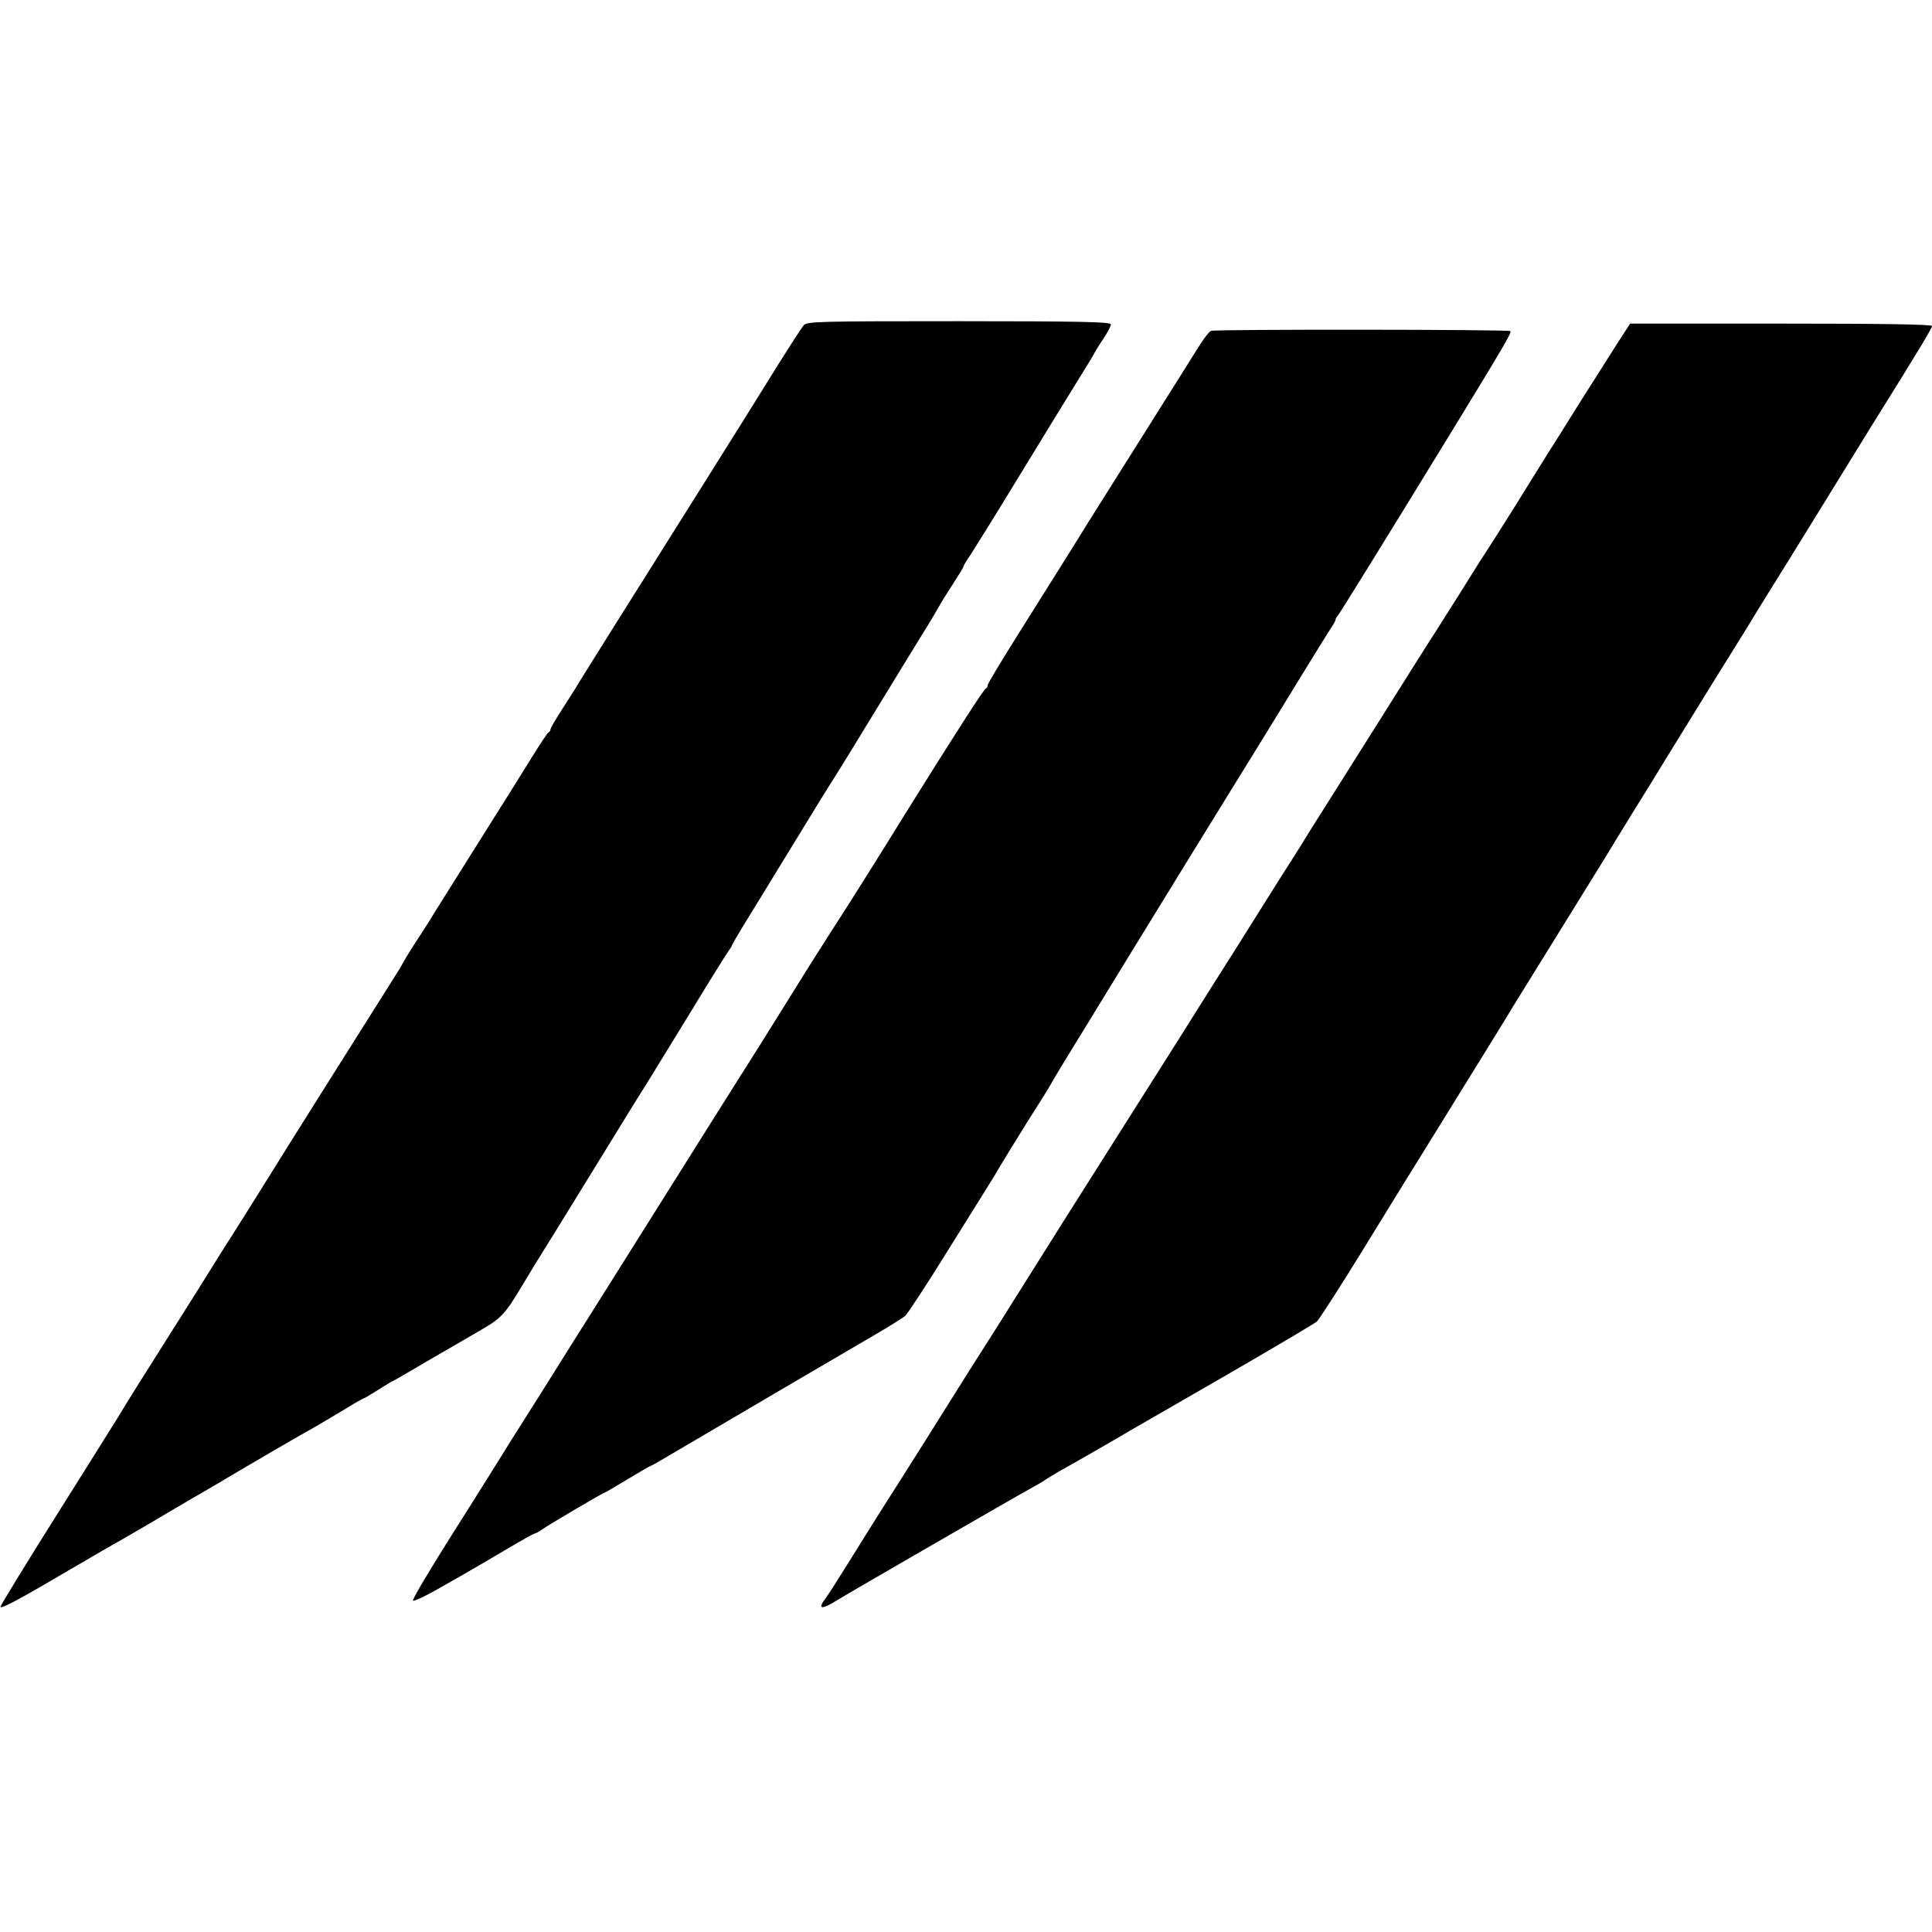
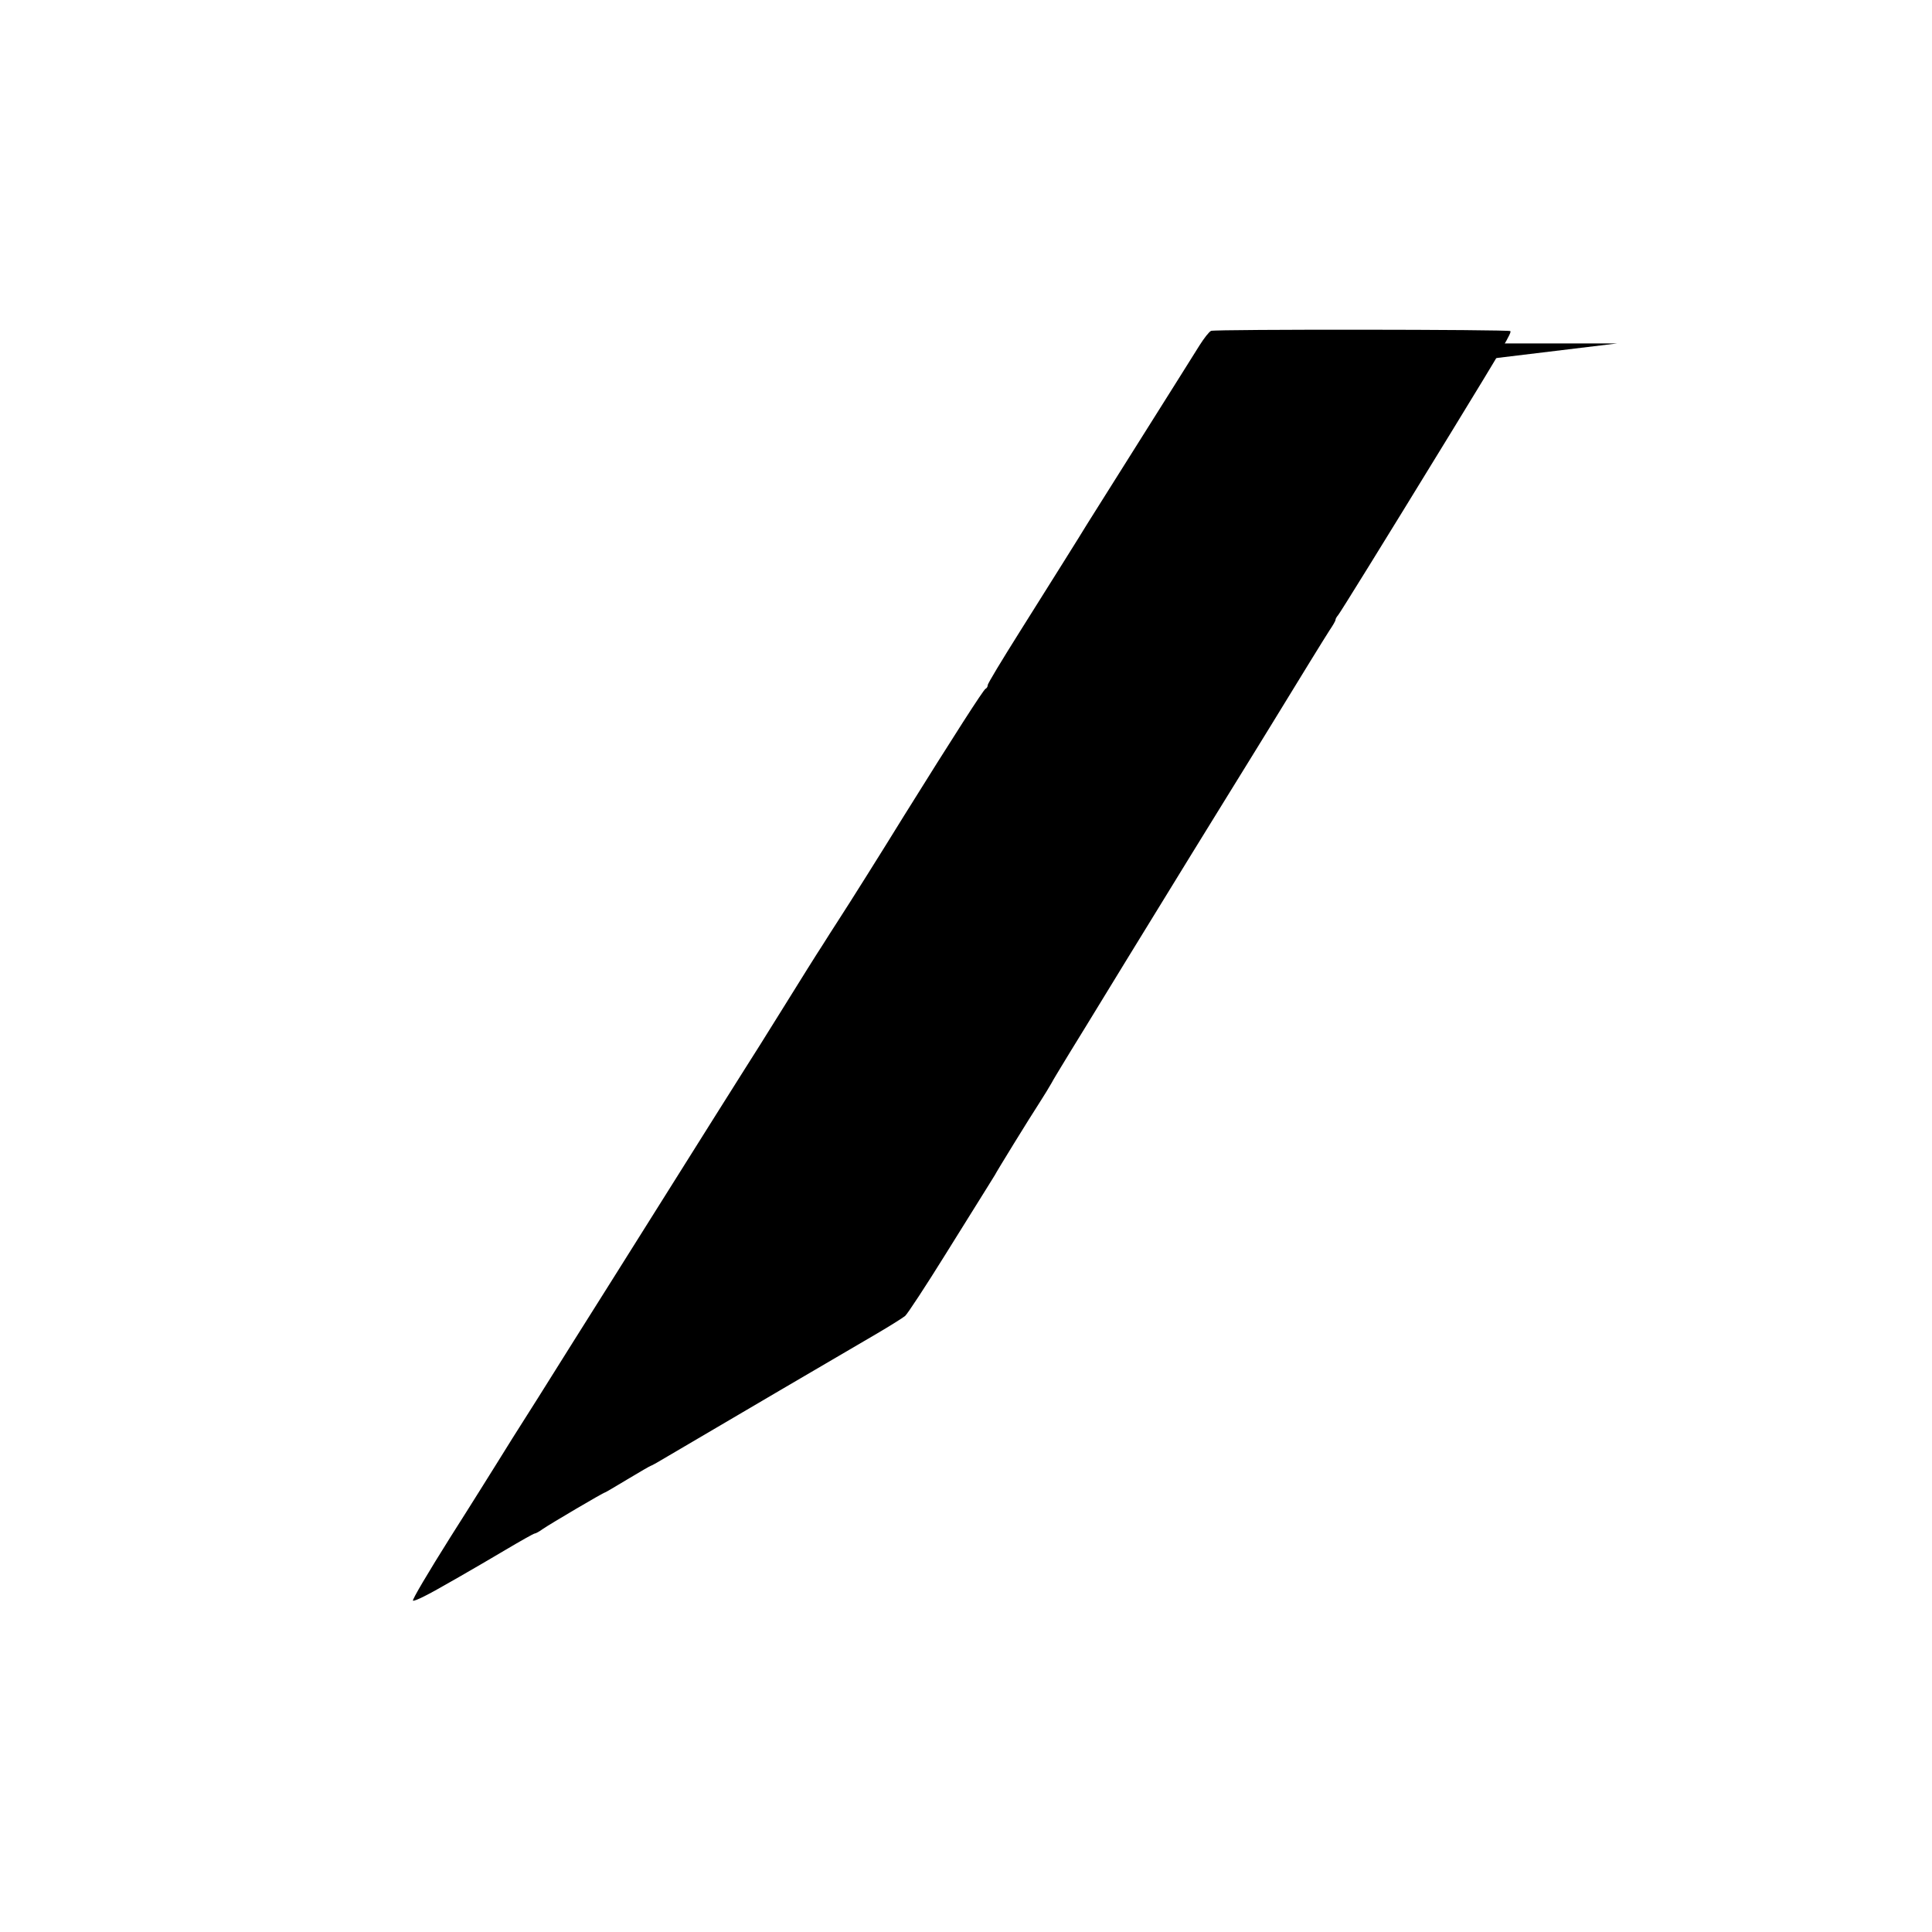
<svg xmlns="http://www.w3.org/2000/svg" version="1.0" width="800pt" height="800pt" viewBox="0 0 800 800" preserveAspectRatio="xMidYMid meet">
  <g transform="translate(0,800) scale(0.1,-0.1)" fill="#000000" stroke="none">
-     <path d="M3328 6653 c-15 -19 -85 -128 -165 -258 -53 -86 -375 -599 -618 -985 -81 -129 -153 -244 -159 -255 -7 -11 -33 -53 -59 -93 -26 -40 -47 -76 -47 -81 0 -5 -4 -11 -8 -13 -4 -1 -32 -43 -63 -93 -30 -49 -137 -220 -238 -380 -100 -159 -188 -299 -194 -310 -7 -11 -33 -51 -58 -90 -25 -38 -48 -77 -52 -85 -4 -8 -15 -27 -25 -42 -24 -38 -422 -669 -452 -718 -51 -82 -204 -327 -235 -375 -18 -27 -78 -124 -135 -215 -57 -91 -122 -194 -145 -230 -46 -72 -161 -255 -186 -298 -9 -15 -121 -193 -249 -397 -128 -203 -235 -378 -238 -388 -3 -11 61 21 194 99 247 144 255 149 302 175 20 12 73 42 117 68 44 26 125 74 180 106 55 32 123 71 150 88 28 16 66 39 85 50 19 11 49 28 65 38 17 10 41 24 55 32 14 8 54 31 90 52 36 20 79 45 96 55 17 10 62 37 99 59 37 23 69 41 72 41 2 0 29 16 59 35 30 19 56 35 58 35 2 0 66 37 142 82 77 44 177 103 224 130 87 50 102 67 176 191 16 27 36 59 44 73 18 28 121 195 305 494 76 124 148 241 161 260 12 19 92 150 178 290 85 140 160 260 166 267 5 7 10 14 10 17 0 2 22 40 48 83 27 43 117 191 201 328 84 138 163 266 176 285 12 19 90 145 172 280 82 135 171 279 196 320 26 41 54 89 63 105 9 17 36 60 60 97 24 37 44 70 44 73 0 4 13 25 29 48 15 23 104 166 196 317 92 151 200 327 239 390 39 63 73 118 75 123 2 5 18 32 37 60 19 28 34 57 34 64 0 10 -126 13 -628 13 -587 0 -630 -1 -644 -17z" />
-     <path d="M6697 6578 c-29 -46 -98 -154 -153 -241 -54 -87 -115 -184 -135 -215 -19 -31 -82 -131 -138 -222 -57 -91 -111 -176 -120 -189 -9 -13 -20 -31 -26 -40 -13 -22 -139 -222 -180 -286 -18 -27 -126 -198 -240 -380 -114 -181 -225 -357 -246 -390 -21 -33 -53 -84 -71 -114 -18 -29 -40 -63 -48 -76 -8 -12 -46 -72 -83 -131 -38 -60 -96 -153 -130 -207 -34 -53 -145 -229 -246 -390 -101 -160 -203 -321 -226 -357 -23 -36 -135 -213 -250 -395 -252 -402 -341 -542 -391 -620 -21 -33 -43 -68 -49 -78 -10 -17 -233 -371 -320 -507 -23 -36 -79 -126 -125 -200 -46 -74 -92 -146 -102 -159 -35 -46 -16 -48 52 -5 38 24 727 422 800 462 25 14 50 28 55 32 6 5 33 21 60 37 60 33 263 150 308 177 18 10 192 111 387 223 195 113 363 212 373 221 9 8 92 137 184 286 91 149 228 370 303 491 172 278 312 504 325 527 6 10 89 144 185 299 96 155 186 300 200 323 14 24 63 104 110 180 47 75 108 174 135 219 139 226 300 486 320 517 12 19 37 60 55 90 19 30 48 78 65 105 18 28 105 169 195 315 90 146 191 310 225 365 196 314 245 396 245 405 0 7 -207 10 -625 10 l-625 0 -53 -82z" />
+     <path d="M6697 6578 l-625 0 -53 -82z" />
    <path d="M5015 6630 c-8 -3 -29 -30 -48 -60 -19 -30 -127 -203 -242 -385 -114 -181 -215 -342 -224 -356 -27 -45 -146 -234 -281 -449 -71 -113 -130 -210 -130 -217 0 -6 -4 -13 -9 -15 -8 -3 -129 -191 -339 -528 -85 -138 -225 -361 -270 -430 -19 -30 -50 -77 -67 -105 -18 -27 -90 -142 -160 -255 -70 -113 -142 -227 -160 -255 -30 -47 -101 -160 -549 -873 -94 -149 -233 -370 -308 -490 -76 -119 -151 -239 -168 -267 -17 -27 -104 -167 -195 -310 -90 -143 -160 -261 -155 -263 8 -3 64 25 152 76 21 12 55 31 75 43 21 12 90 52 154 90 64 38 119 69 123 69 4 0 19 8 34 19 32 22 251 151 257 151 2 0 44 25 94 55 50 30 93 55 95 55 3 0 38 20 78 44 73 43 177 104 463 272 219 128 289 169 398 233 53 31 105 64 115 72 10 9 85 123 167 255 82 131 160 257 174 279 14 22 28 45 31 50 6 13 142 234 185 300 18 28 40 64 49 80 9 17 27 46 39 66 12 20 57 94 101 165 101 166 207 338 441 719 34 55 99 161 145 235 46 74 93 151 105 170 12 19 47 76 77 125 129 211 222 362 244 396 13 19 24 38 24 42 0 5 5 13 11 20 9 11 171 272 468 757 224 366 251 413 245 419 -7 7 -1219 8 -1239 1z" />
  </g>
</svg>